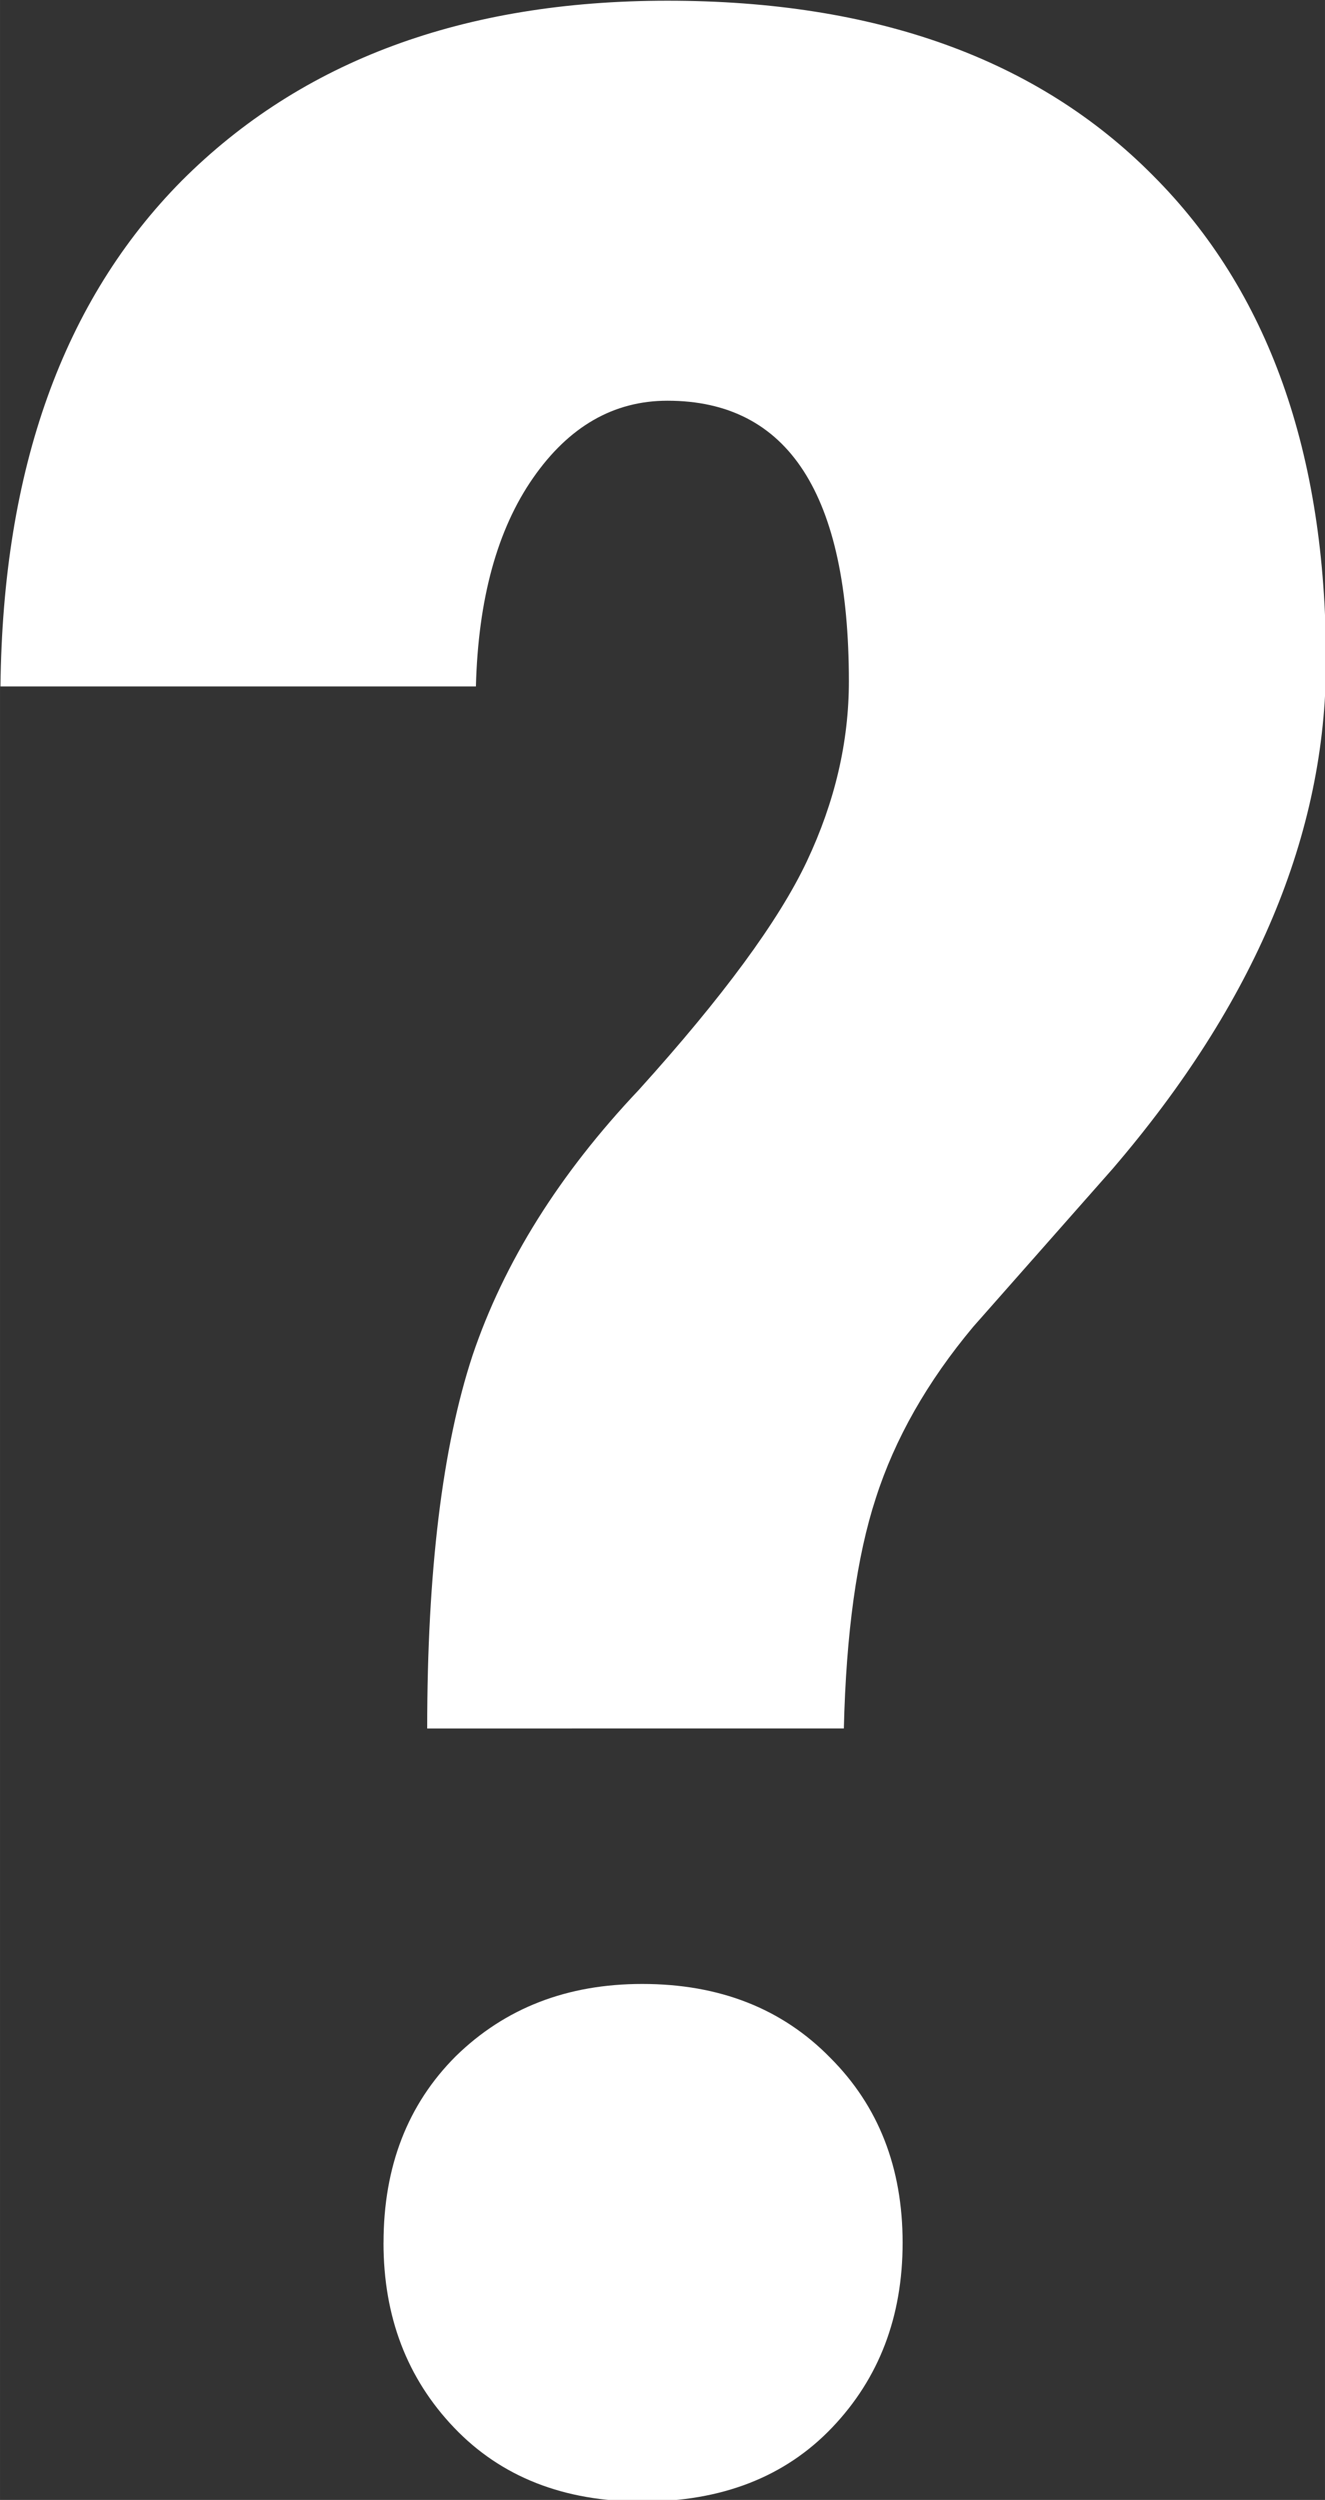
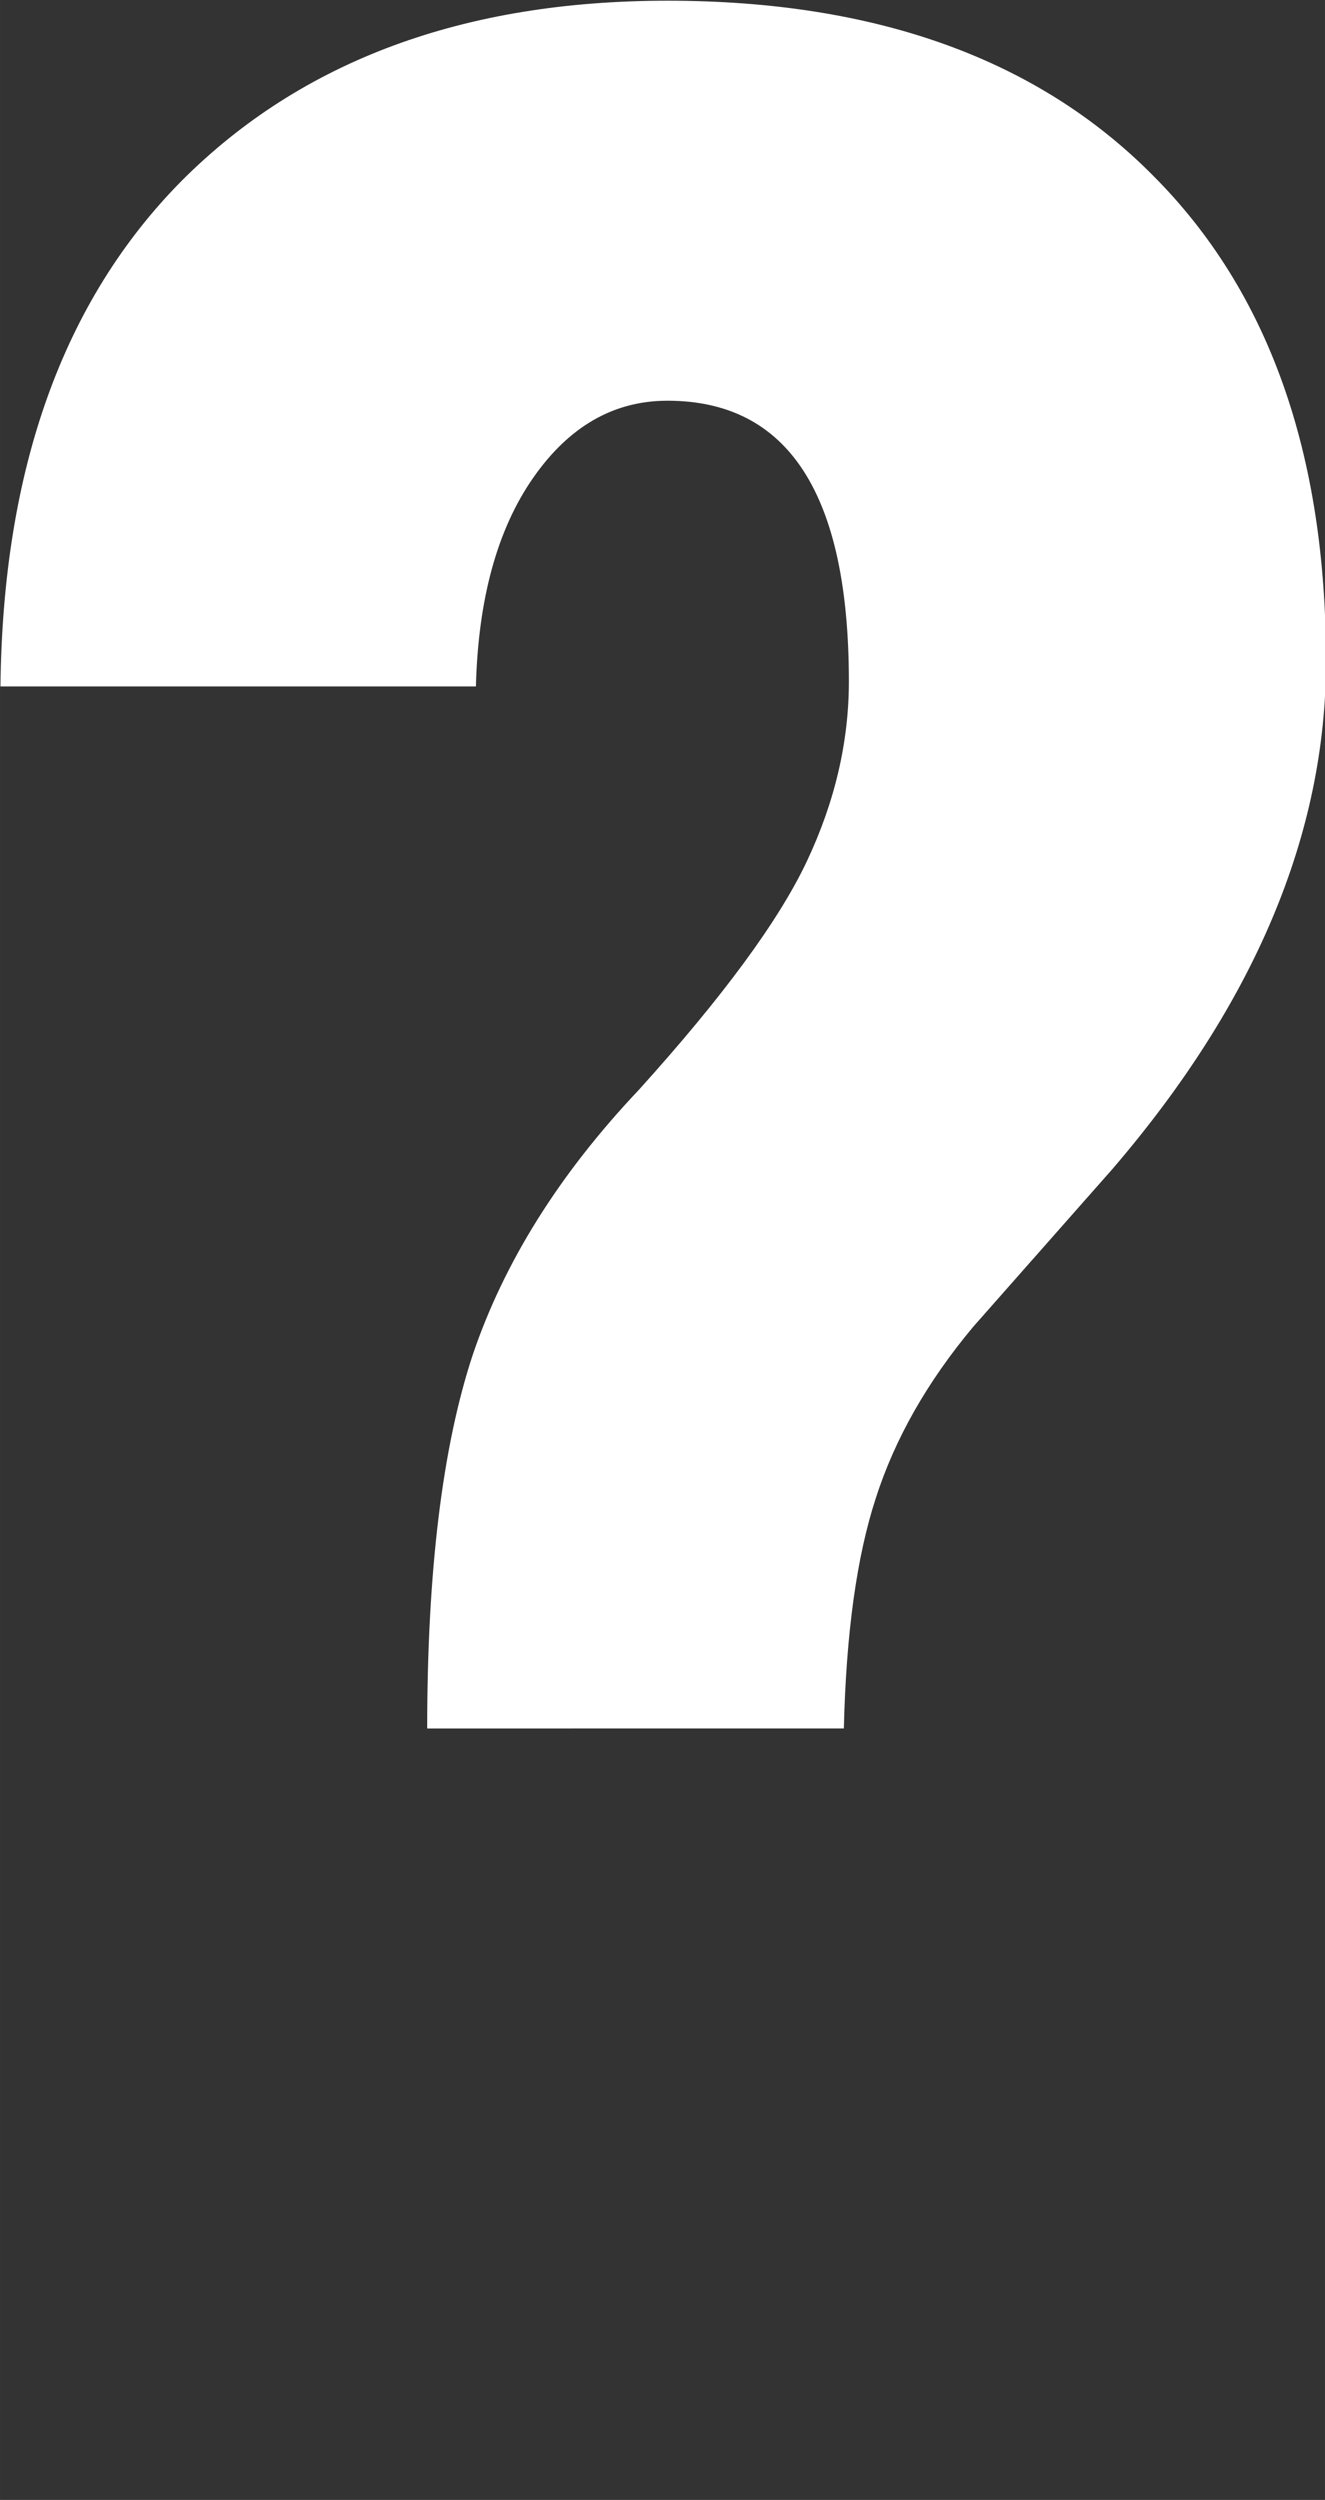
<svg xmlns="http://www.w3.org/2000/svg" xmlns:ns1="http://www.inkscape.org/namespaces/inkscape" xmlns:ns2="http://sodipodi.sourceforge.net/DTD/sodipodi-0.dtd" width="105.764" height="199.464" viewBox="0 0 27.983 52.775" version="1.1" id="svg1" ns1:version="1.3.2 (091e20e, 2023-11-25)" ns2:docname="question.svg">
  <rect x="0" y="0" width="27.983" height="52.775" fill="#333333" stroke="none" />
  <ns2:namedview id="namedview1" pagecolor="#ffffff" bordercolor="#666666" borderopacity="1.0" ns1:showpageshadow="2" ns1:pageopacity="0.0" ns1:pagecheckerboard="0" ns1:deskcolor="#d1d1d1" ns1:document-units="px" ns1:zoom="0.55927471" ns1:cx="396.94267" ns1:cy="560.54742" ns1:window-width="1504" ns1:window-height="856" ns1:window-x="0" ns1:window-y="25" ns1:window-maximized="0" ns1:current-layer="layer1" />
  <defs id="defs1" />
  <g ns1:label="Ebene 1" ns1:groupmode="layer" id="layer1">
    <g id="g3" transform="matrix(0.842,0,0,0.842,-27.334,-43.705)" style="stroke-width:1.188;fill:#ffffff">
-       <path style="font-weight:bold;font-size:10.583px;line-height:1.25;font-family:'Roboto Condensed';-inkscape-font-specification:'Roboto Condensed,  Bold';stroke-width:0.314;fill:#ffffff" d="m 42.083,108.137 q 0,-2.865 1.812,-4.677 1.854,-1.812 4.677,-1.812 2.907,0 4.719,1.854 1.812,1.812 1.812,4.635 0,2.781 -1.77,4.635 -1.77,1.854 -4.762,1.854 -2.95,0 -4.719,-1.854 -1.77,-1.854 -1.77,-4.635 z" id="path1" />
      <path style="font-weight:bold;font-size:10.583px;line-height:1.25;font-family:'Roboto Condensed';-inkscape-font-specification:'Roboto Condensed,  Bold';stroke-width:0.314;fill:#ffffff" d="m 43.178,95.243 q 0,-5.899 1.138,-9.355 1.18,-3.497 4.172,-6.658 3.16,-3.497 4.214,-5.731 1.053,-2.233 1.053,-4.509 0,-7.037 -4.551,-7.037 -2.023,0 -3.371,1.938 -1.348,1.938 -1.433,5.225 H 32.475 q 0.084,-8.175 4.551,-12.683 4.509,-4.509 12.178,-4.509 7.838,0 12.178,4.382 4.34,4.34 4.34,12.178 0,6.489 -5.351,12.726 l -3.497,3.961 q -1.728,2.065 -2.444,4.298 -0.716,2.191 -0.801,5.773 z" id="text1" />
    </g>
  </g>
</svg>